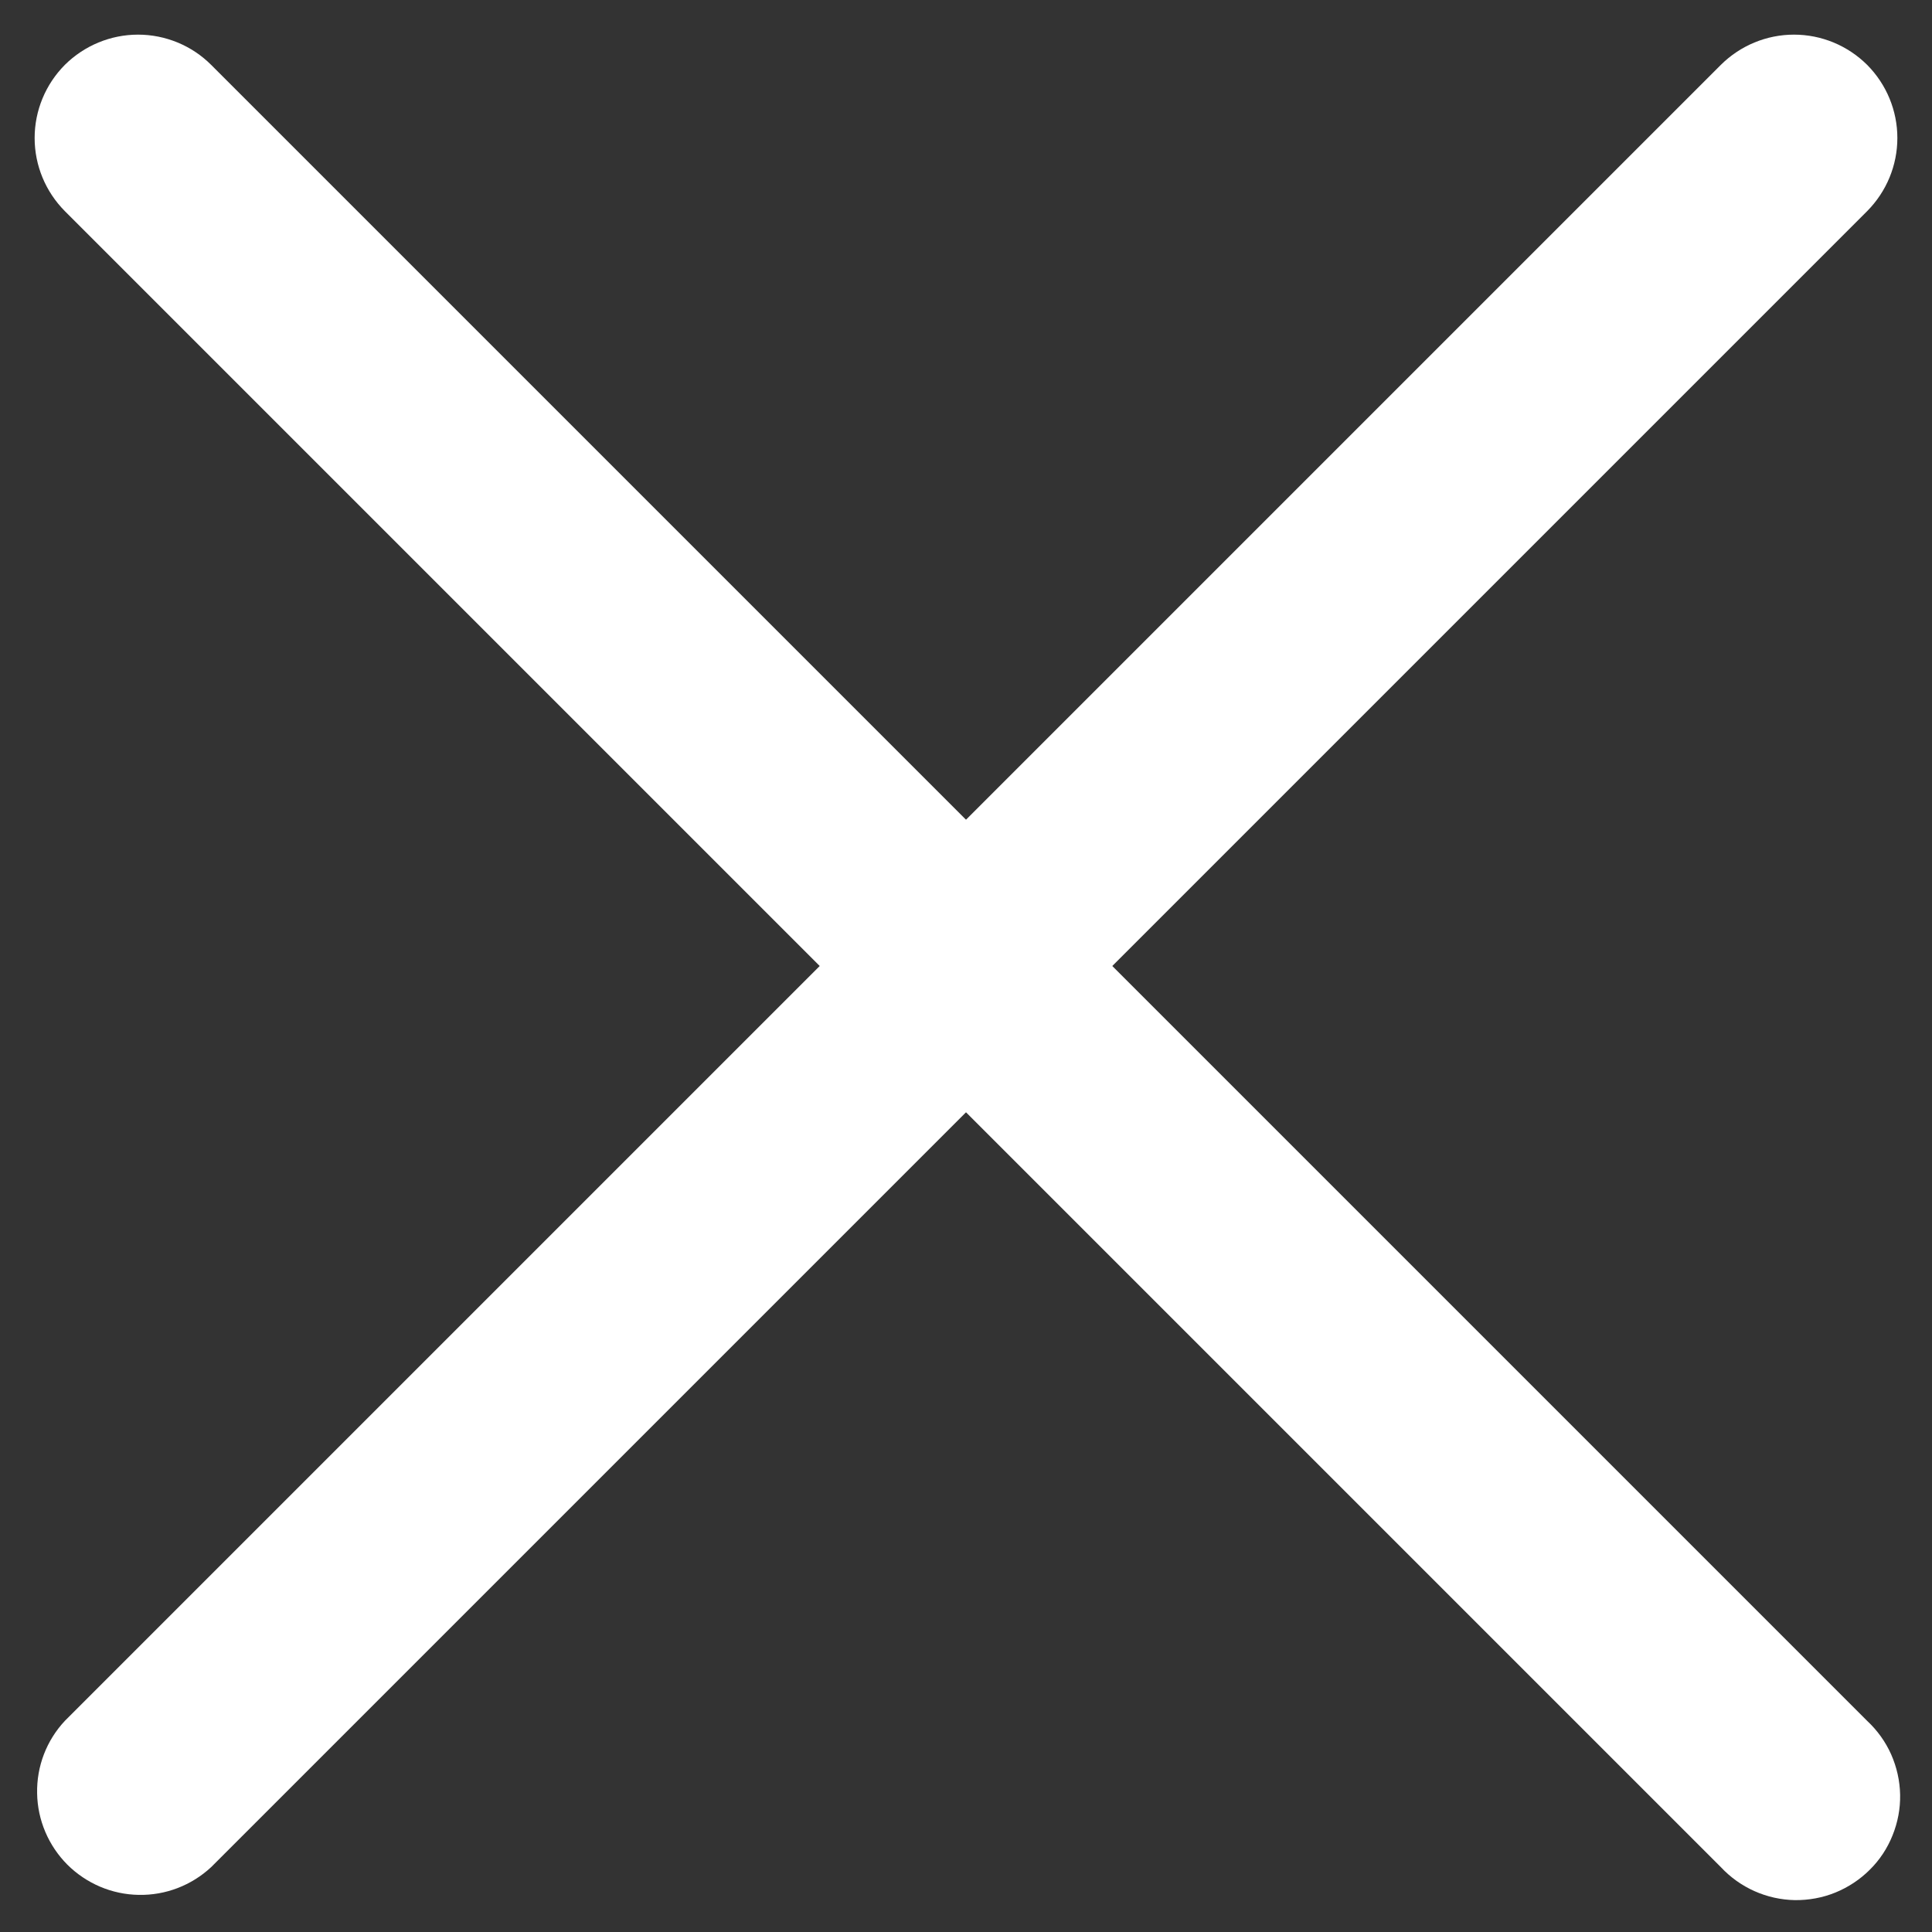
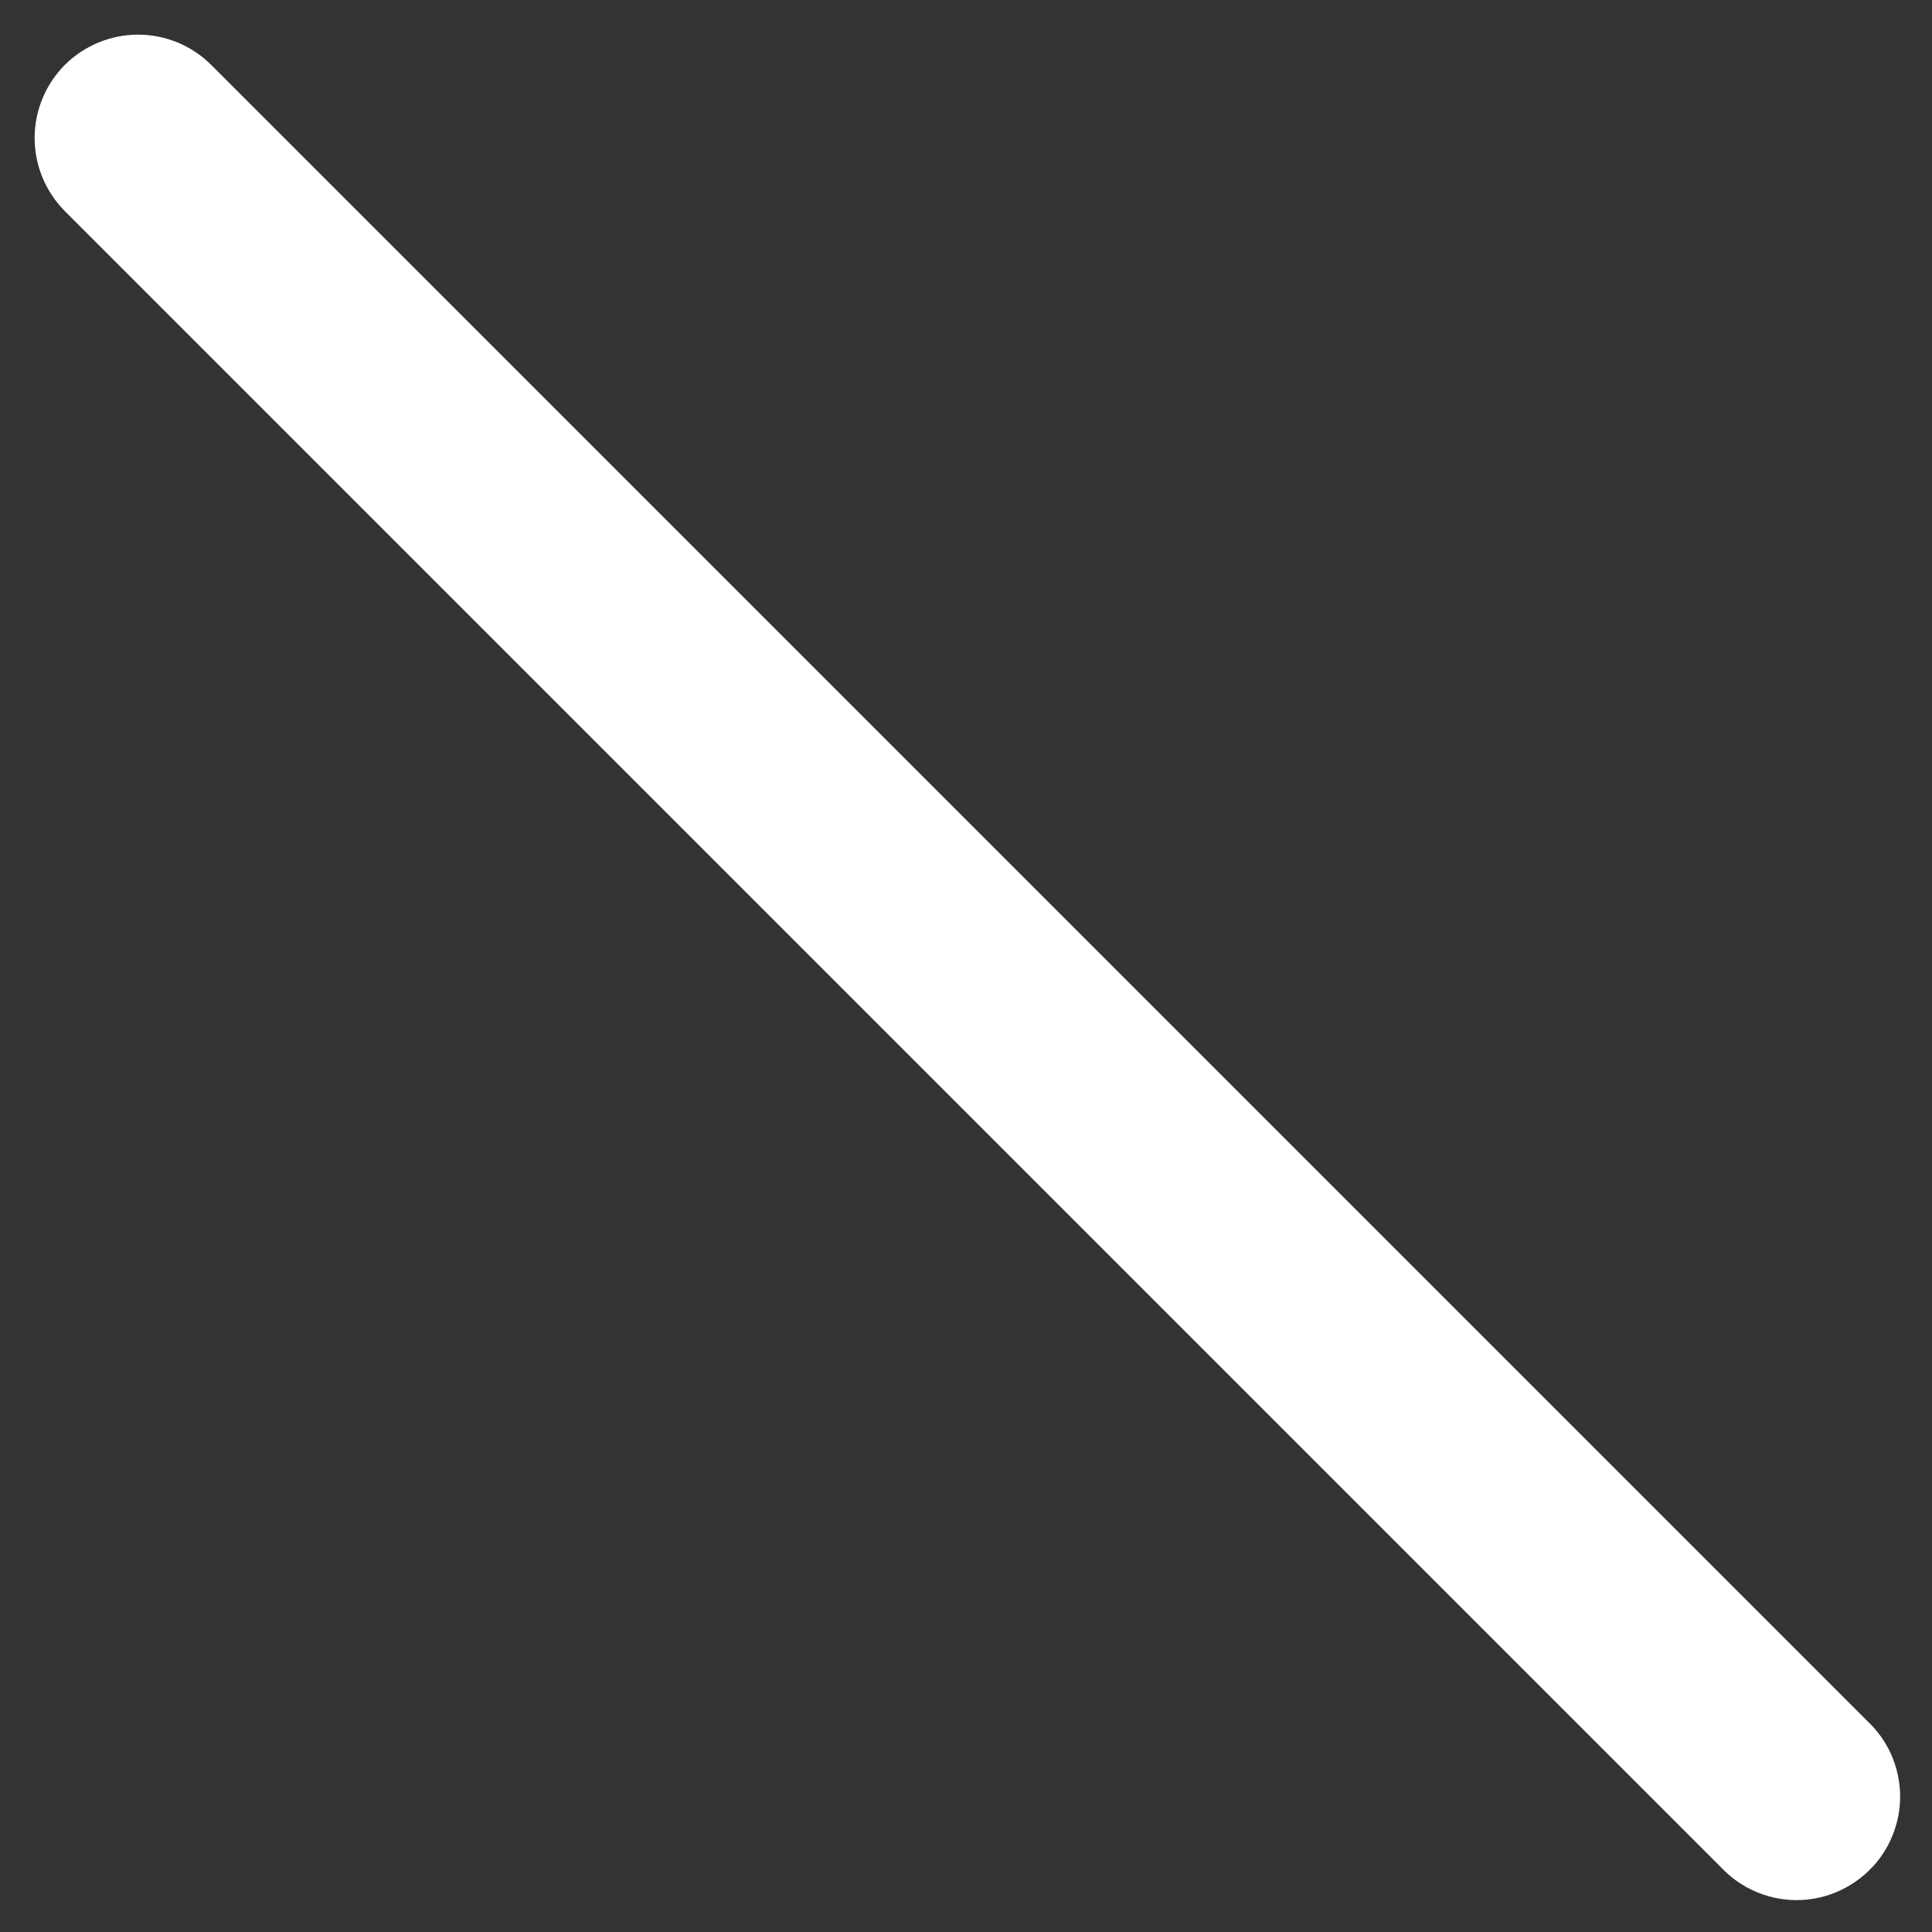
<svg xmlns="http://www.w3.org/2000/svg" width="14" height="14" viewBox="0 0 14 14" fill="none">
  <rect x="0" y="0" width="14" height="14" fill="#333333" stroke="none" />
  <path fill-rule="evenodd" clip-rule="evenodd" d="M0.47 0.47C0.611 0.33 0.802 0.251 1 0.251C1.199 0.251 1.39 0.33 1.53 0.47L13.53 12.47C13.604 12.539 13.663 12.621 13.704 12.713C13.745 12.806 13.767 12.905 13.769 13.005C13.771 13.106 13.752 13.206 13.714 13.3C13.677 13.393 13.621 13.478 13.549 13.549C13.478 13.62 13.393 13.676 13.3 13.714C13.207 13.752 13.107 13.77 13.006 13.769C12.905 13.767 12.806 13.745 12.714 13.704C12.622 13.663 12.539 13.604 12.47 13.53L0.47 1.53C0.33 1.389 0.251 1.199 0.251 1C0.251 0.801 0.33 0.611 0.47 0.47Z" fill="white" />
-   <path fill-rule="evenodd" clip-rule="evenodd" d="M13.53 0.47C13.67 0.611 13.749 0.801 13.749 1C13.749 1.199 13.67 1.389 13.53 1.53L1.53 13.53C1.388 13.662 1.2 13.735 1.005 13.731C0.811 13.728 0.626 13.649 0.488 13.512C0.351 13.374 0.272 13.189 0.269 12.995C0.265 12.8 0.337 12.612 0.47 12.47L12.47 0.47C12.611 0.33 12.801 0.251 13 0.251C13.199 0.251 13.389 0.33 13.53 0.47Z" fill="white" />
</svg>